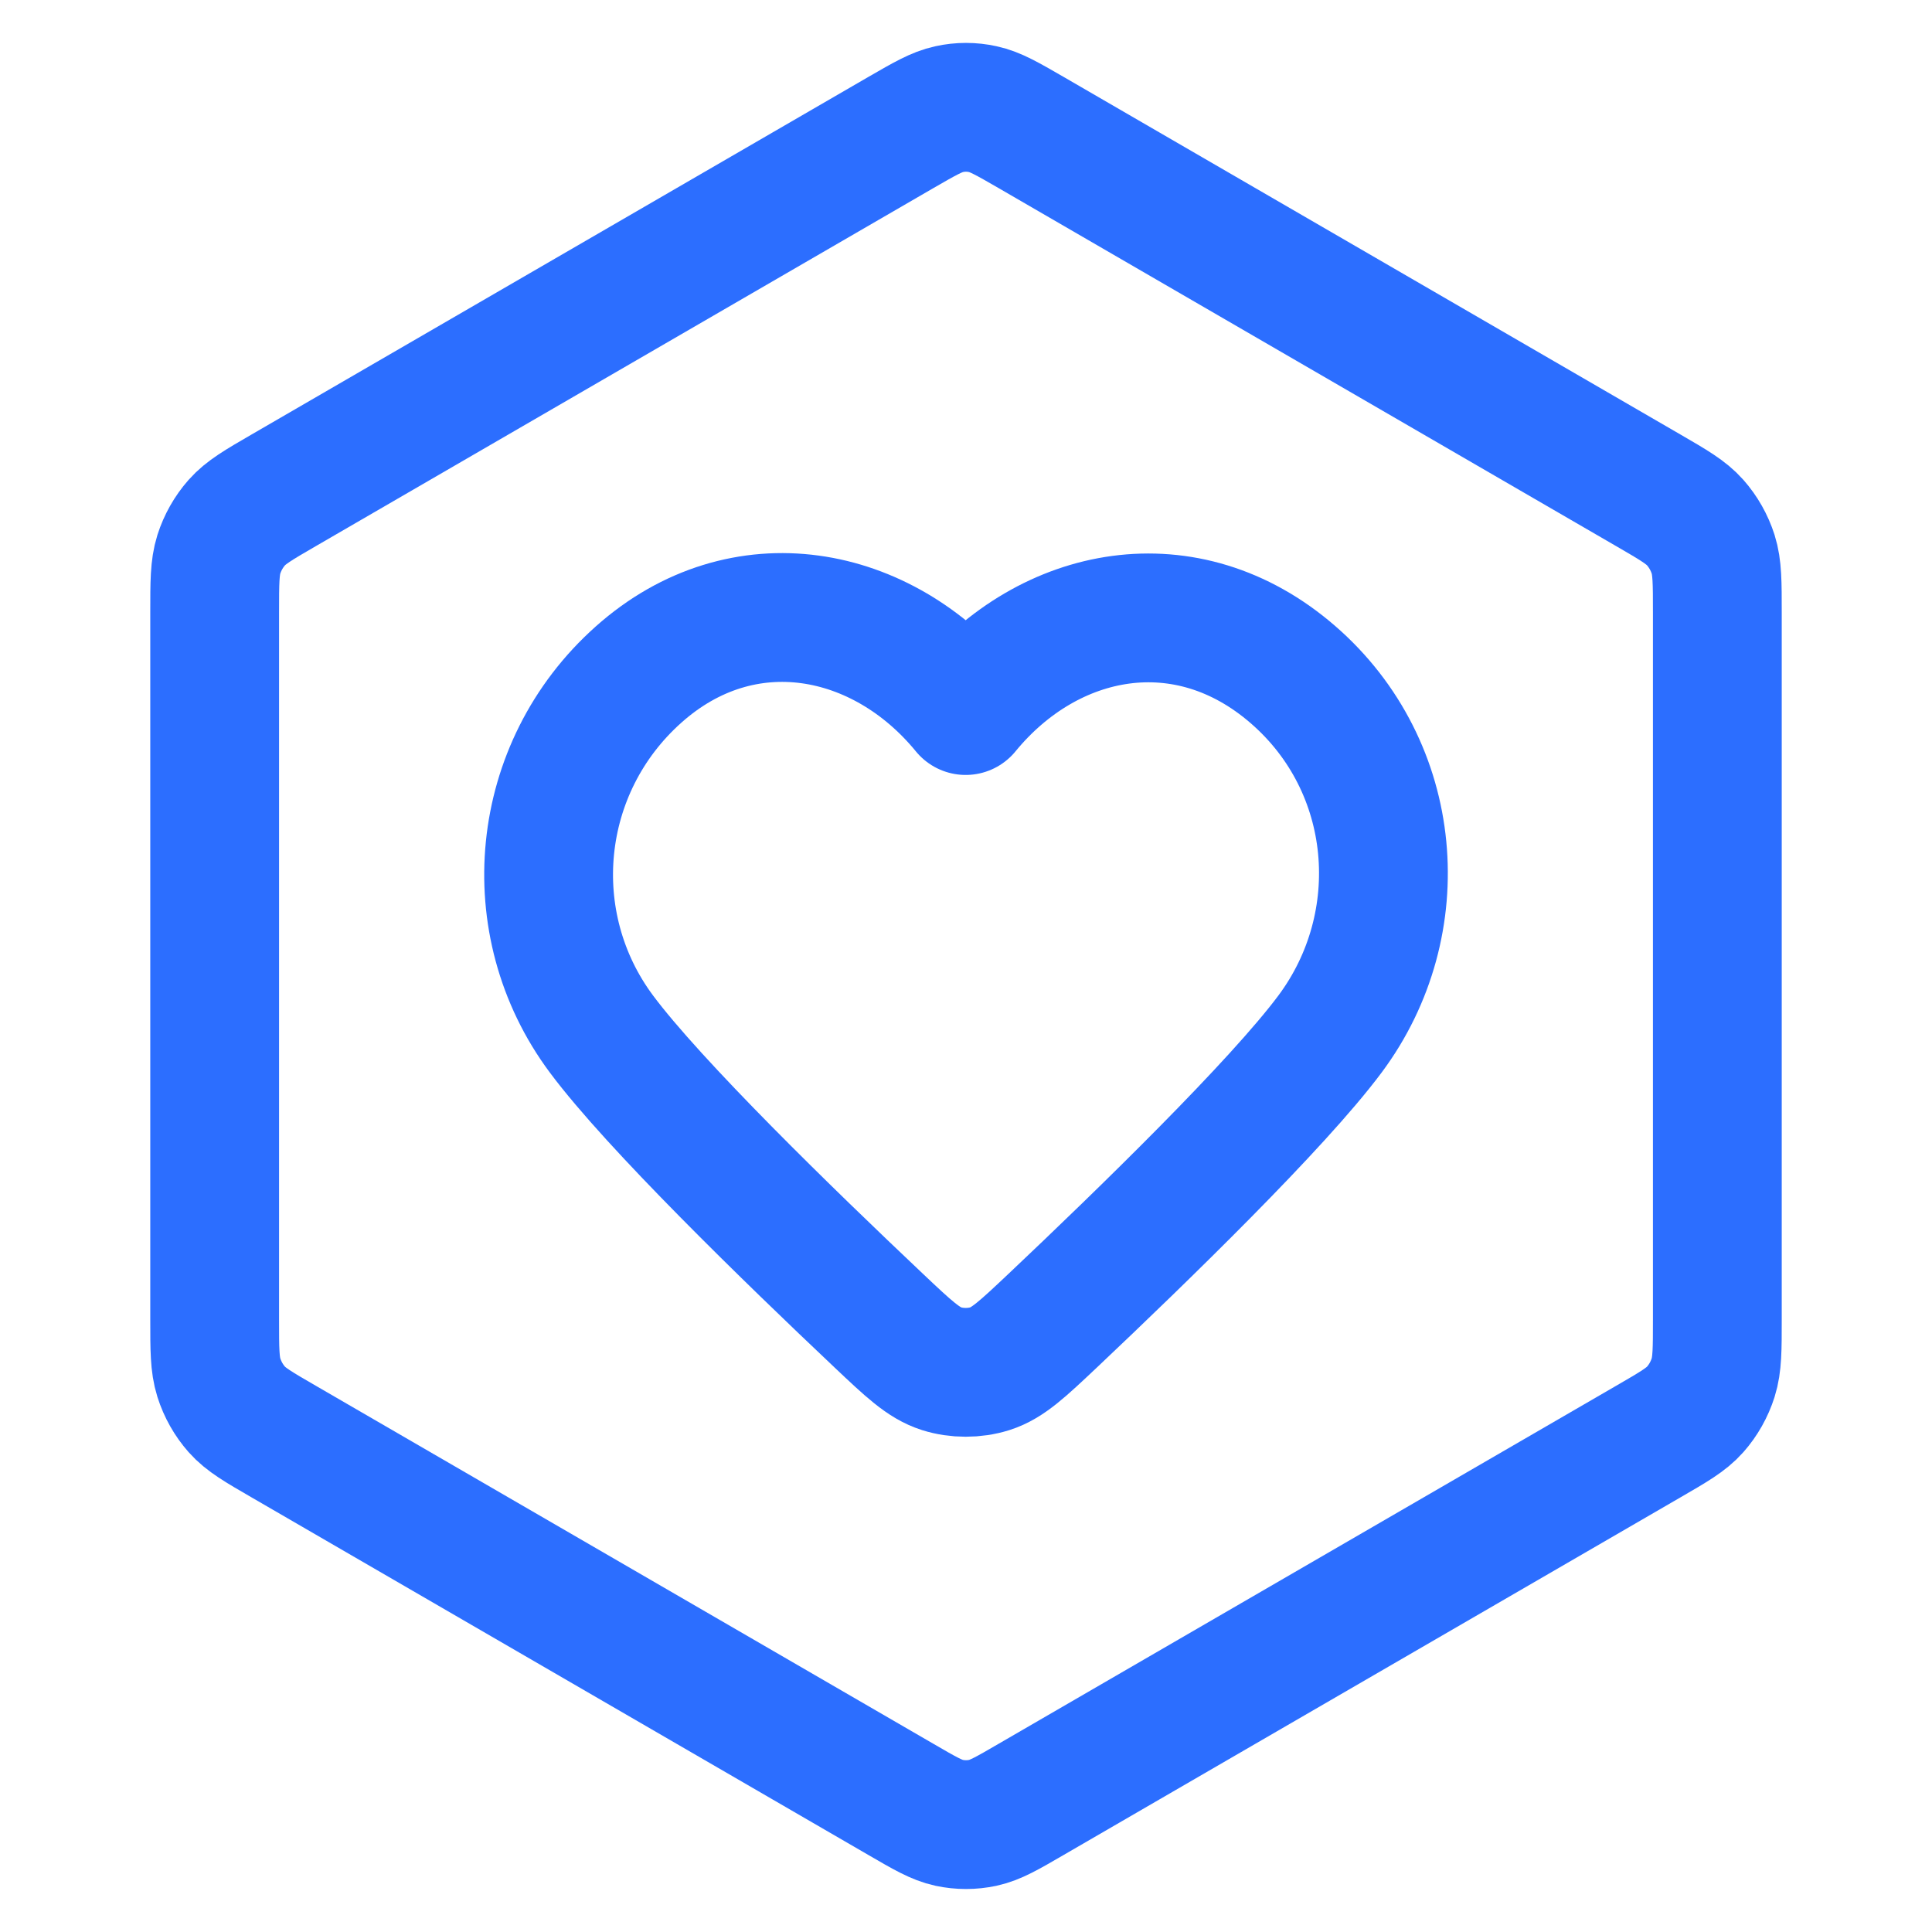
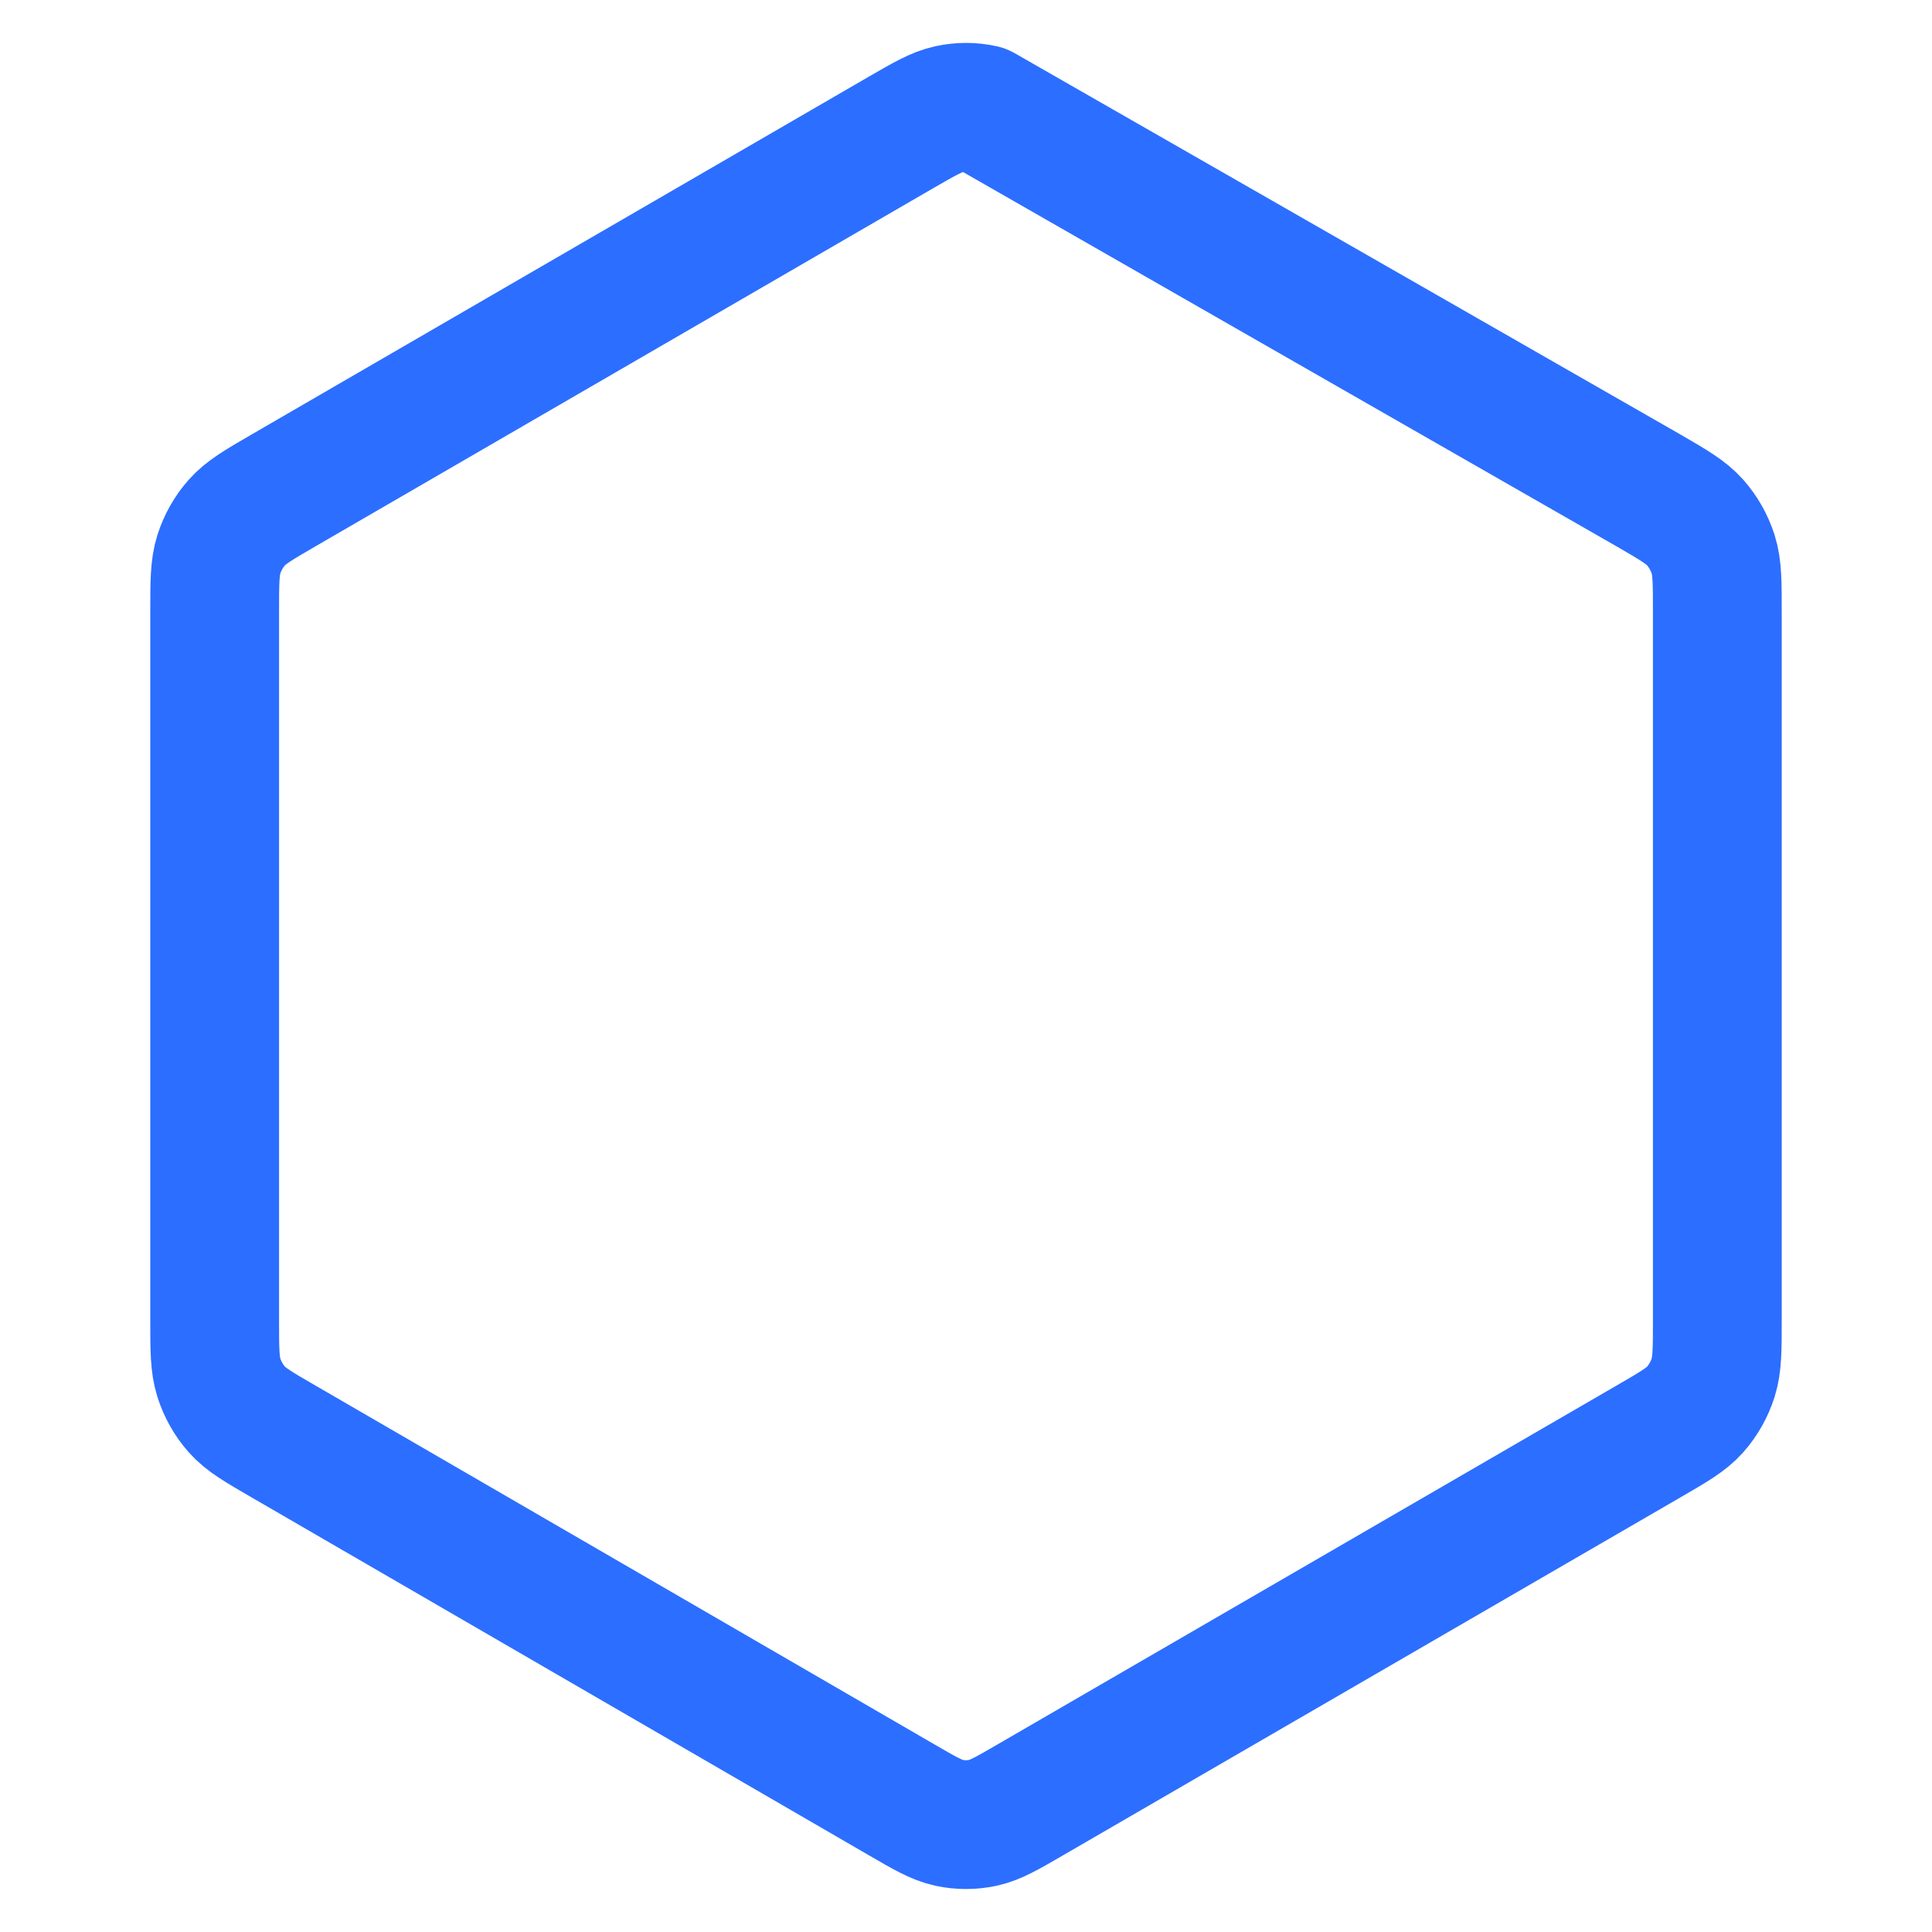
<svg xmlns="http://www.w3.org/2000/svg" width="18" height="18" viewBox="0 0 18 18" fill="none">
  <g id="cygives">
    <g id="Icon">
-       <path d="M8.396 1.233C8.616 1.106 8.727 1.042 8.843 1.017C8.947 0.994 9.053 0.994 9.157 1.017C9.273 1.042 9.384 1.106 9.604 1.233L15.36 4.57C15.593 4.705 15.709 4.773 15.794 4.869C15.869 4.954 15.926 5.055 15.961 5.164C16 5.288 16 5.427 16 5.706V12.294C16 12.572 16 12.711 15.961 12.835C15.926 12.945 15.869 13.046 15.794 13.131C15.709 13.227 15.593 13.294 15.36 13.429L9.604 16.766C9.384 16.894 9.273 16.958 9.157 16.983C9.053 17.005 8.947 17.005 8.843 16.983C8.727 16.958 8.616 16.894 8.396 16.766L2.64 13.429C2.407 13.294 2.291 13.227 2.206 13.131C2.131 13.046 2.074 12.945 2.039 12.835C2 12.711 2 12.572 2 12.294V5.706C2 5.427 2 5.288 2.039 5.164C2.074 5.055 2.131 4.954 2.206 4.869C2.291 4.773 2.407 4.705 2.64 4.57L8.396 1.233Z" stroke="#2C6EFF" stroke-width="1.2" stroke-linecap="round" stroke-linejoin="round" />
-       <path fill-rule="evenodd" clip-rule="evenodd" d="M8.997 6.62C8.22 5.671 6.923 5.416 5.949 6.285C4.975 7.153 4.838 8.606 5.603 9.633C6.093 10.291 7.348 11.511 8.187 12.304C8.465 12.567 8.605 12.699 8.772 12.752C8.915 12.797 9.079 12.797 9.223 12.752C9.39 12.699 9.529 12.567 9.808 12.304C10.647 11.511 11.902 10.291 12.392 9.633C13.157 8.606 13.037 7.144 12.046 6.285C11.055 5.425 9.775 5.671 8.997 6.62Z" stroke="#2C6EFF" stroke-width="1.2" stroke-linecap="round" stroke-linejoin="round" />
+       <path d="M8.396 1.233C8.616 1.106 8.727 1.042 8.843 1.017C8.947 0.994 9.053 0.994 9.157 1.017L15.36 4.57C15.593 4.705 15.709 4.773 15.794 4.869C15.869 4.954 15.926 5.055 15.961 5.164C16 5.288 16 5.427 16 5.706V12.294C16 12.572 16 12.711 15.961 12.835C15.926 12.945 15.869 13.046 15.794 13.131C15.709 13.227 15.593 13.294 15.36 13.429L9.604 16.766C9.384 16.894 9.273 16.958 9.157 16.983C9.053 17.005 8.947 17.005 8.843 16.983C8.727 16.958 8.616 16.894 8.396 16.766L2.64 13.429C2.407 13.294 2.291 13.227 2.206 13.131C2.131 13.046 2.074 12.945 2.039 12.835C2 12.711 2 12.572 2 12.294V5.706C2 5.427 2 5.288 2.039 5.164C2.074 5.055 2.131 4.954 2.206 4.869C2.291 4.773 2.407 4.705 2.64 4.57L8.396 1.233Z" stroke="#2C6EFF" stroke-width="1.2" stroke-linecap="round" stroke-linejoin="round" />
    </g>
  </g>
</svg>